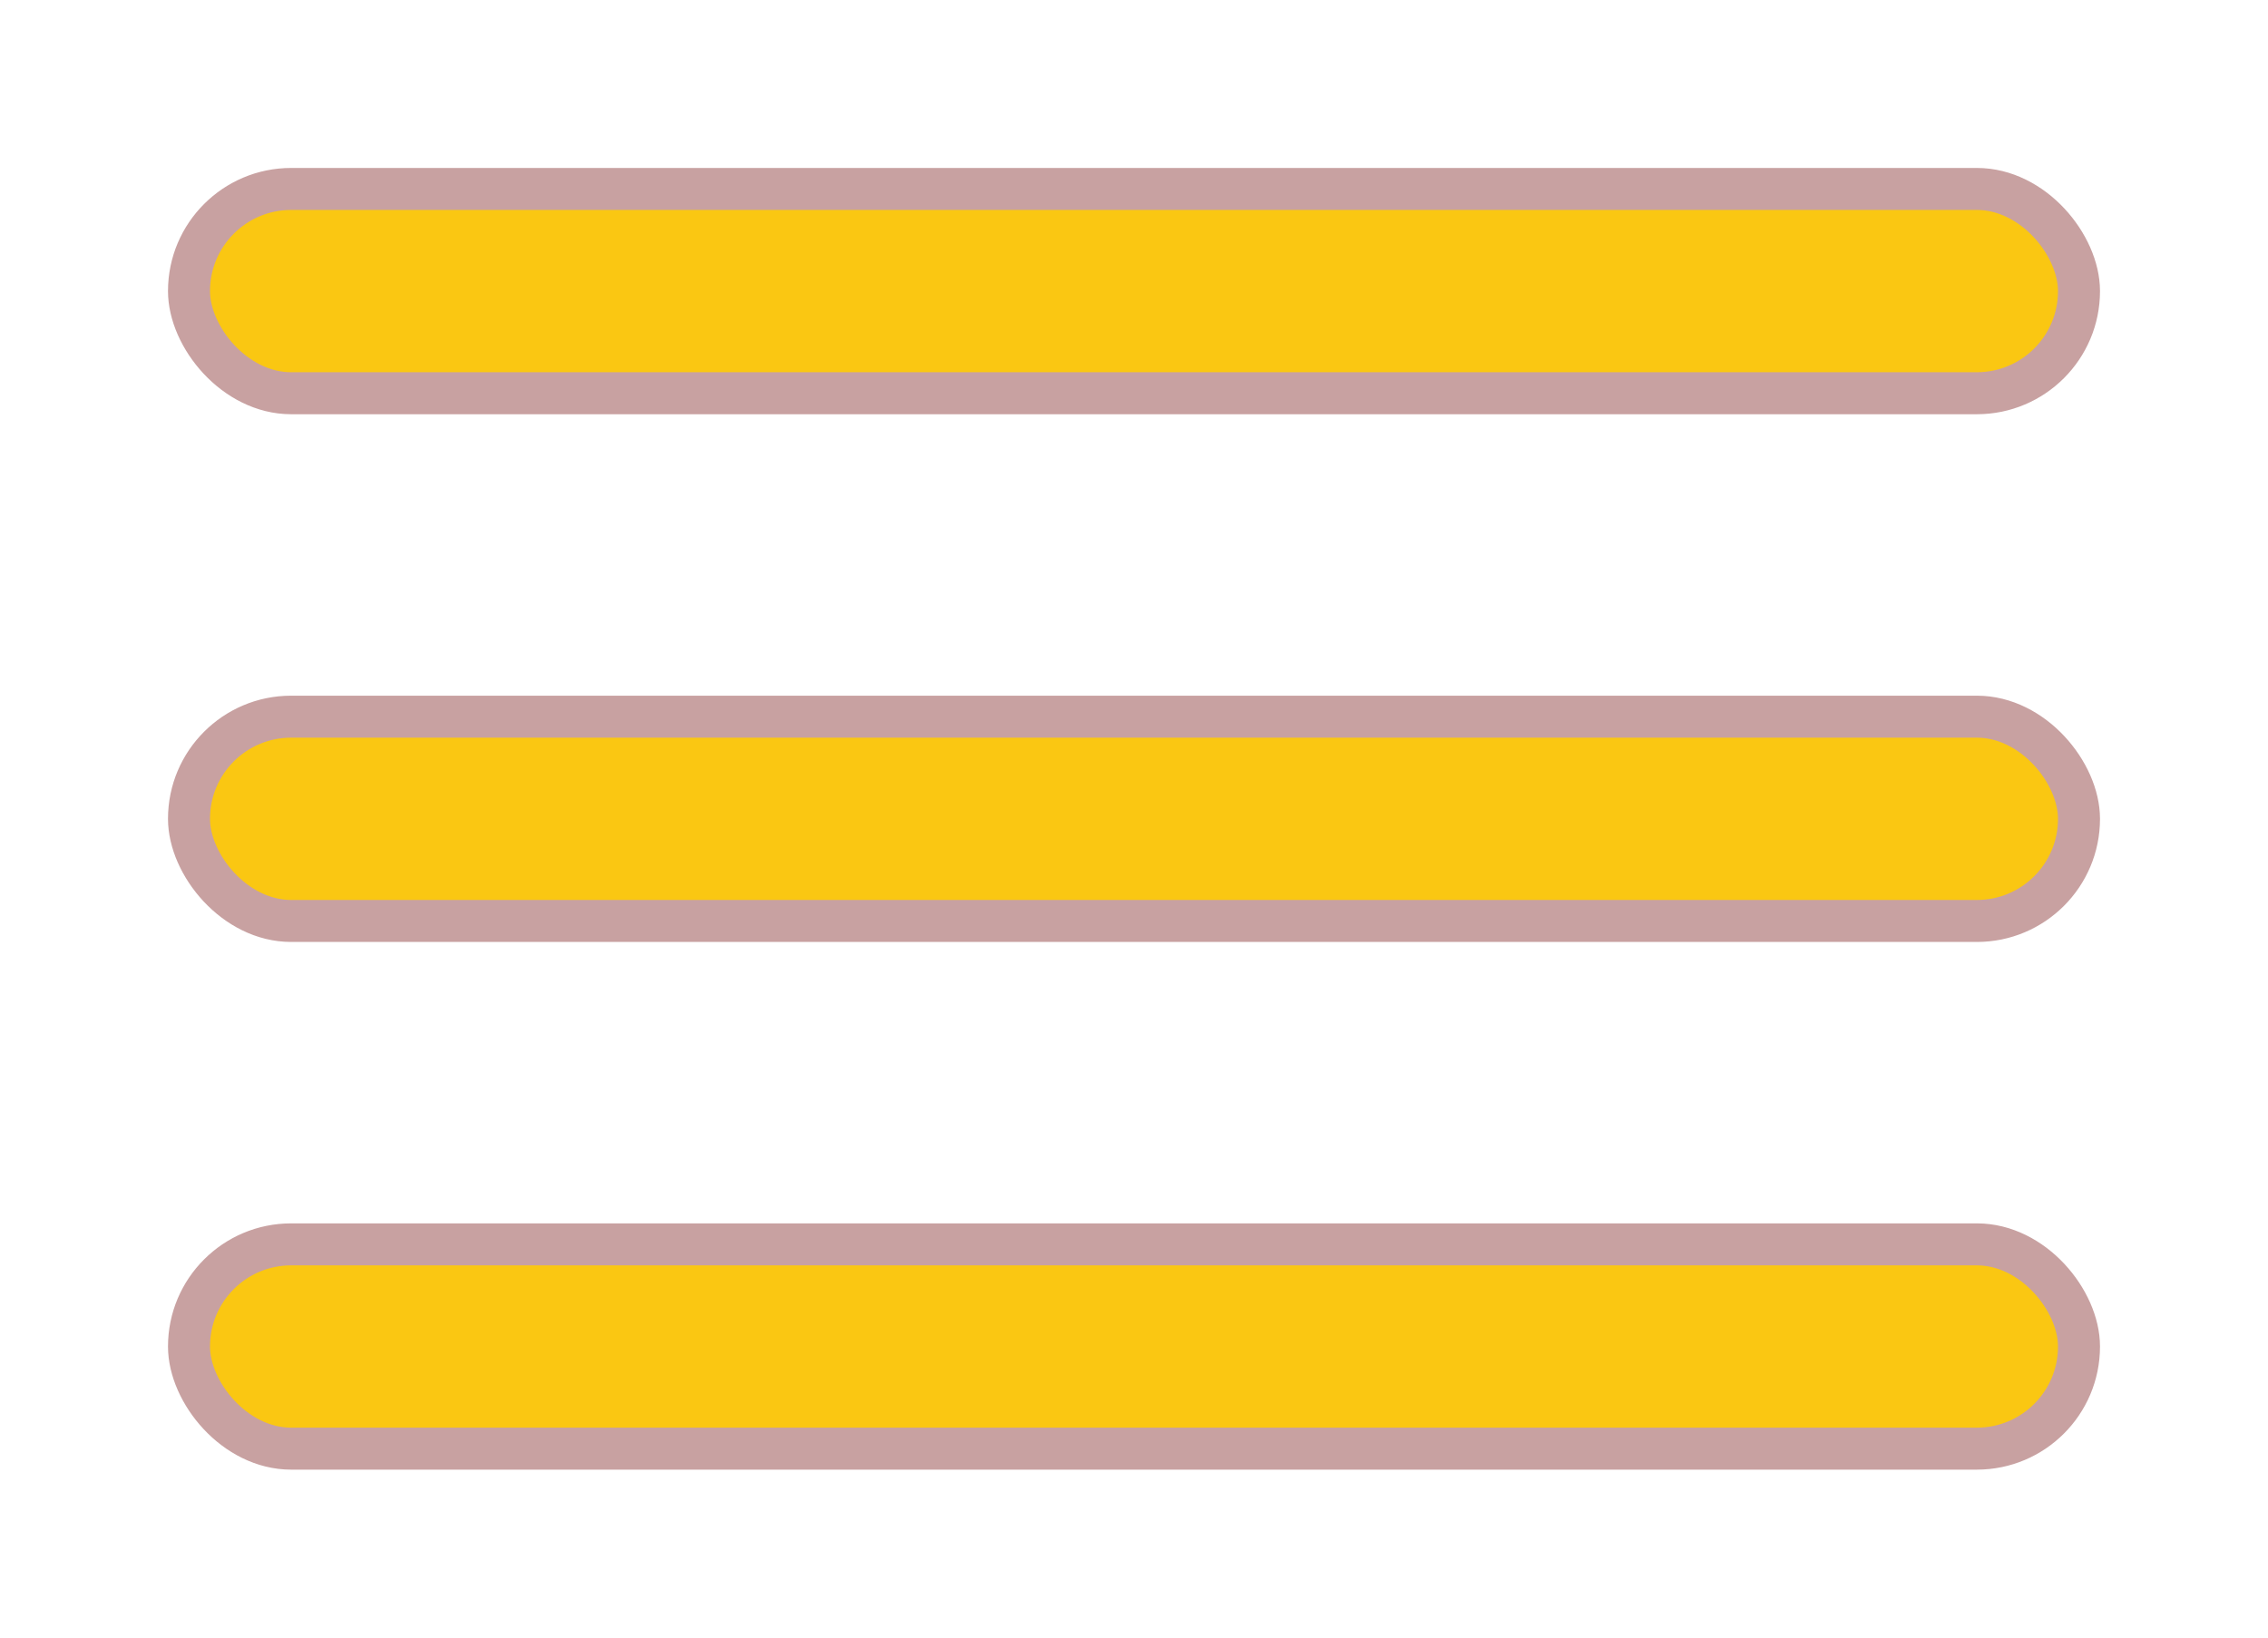
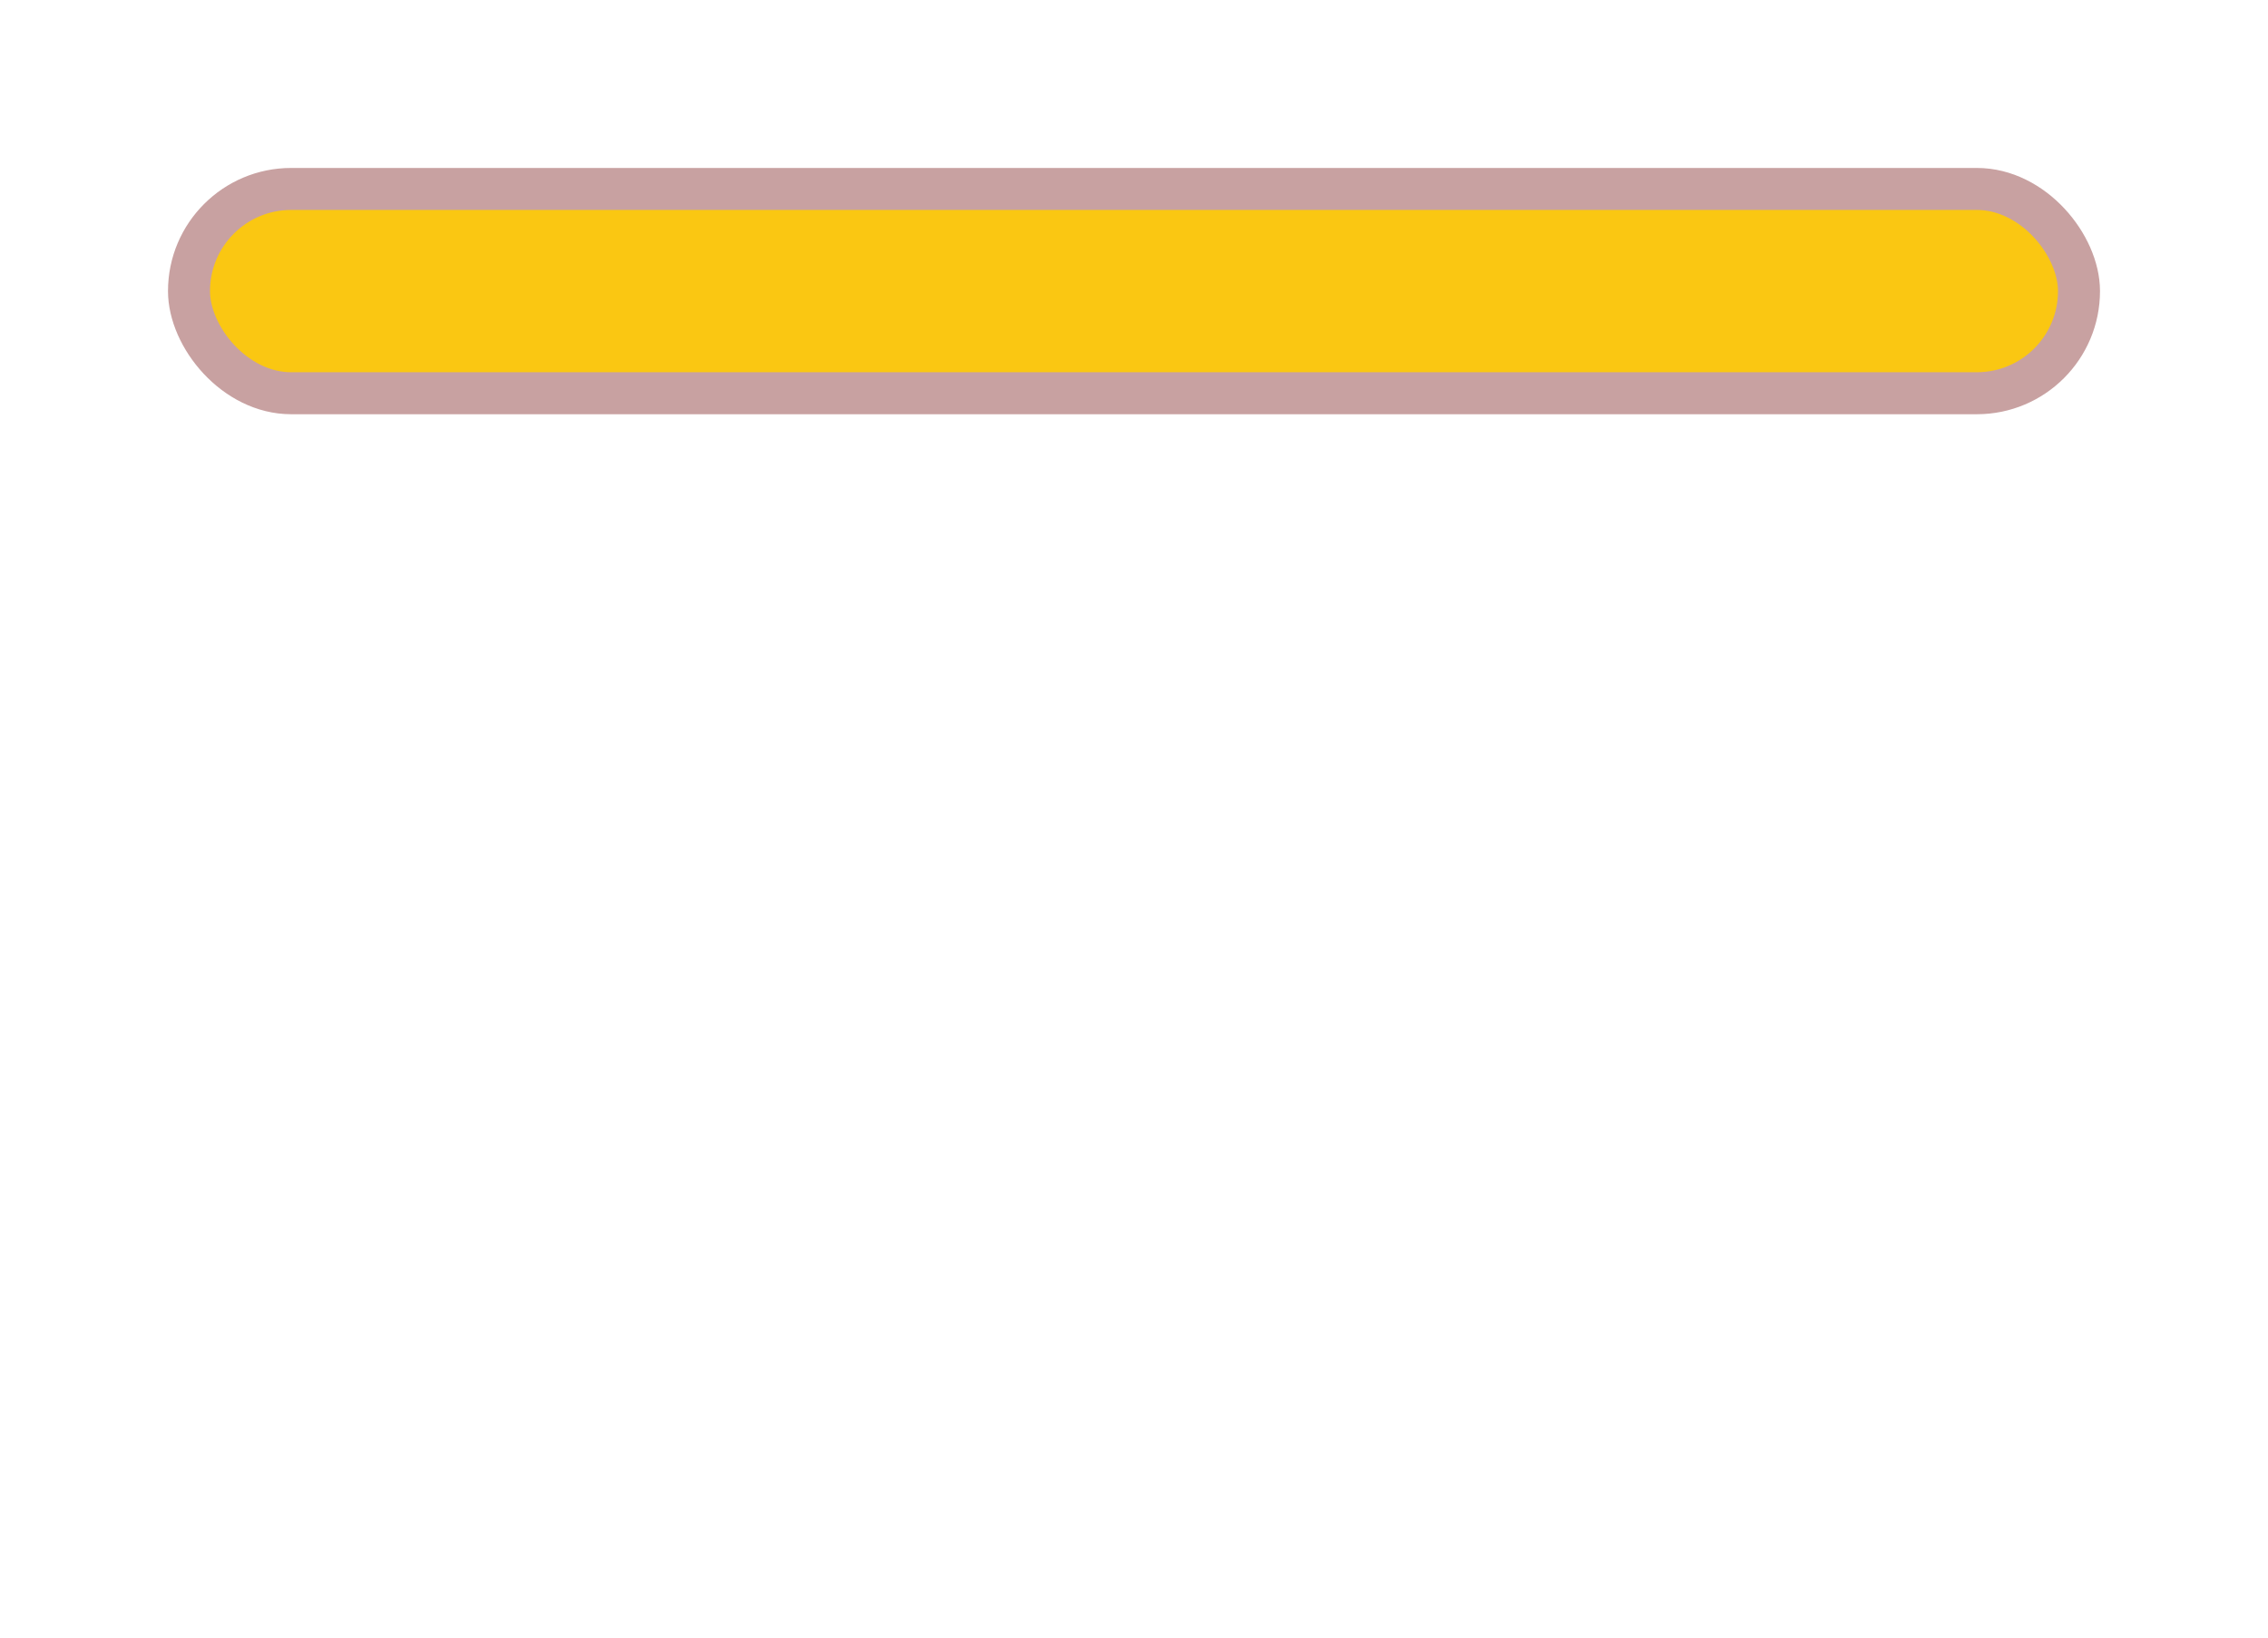
<svg xmlns="http://www.w3.org/2000/svg" width="54" height="39" viewBox="0 0 54 39" fill="none">
  <g id="Group 11" filter="url(#filter0_d_21_14)">
    <rect id="Rectangle 9" x="2.5" y="2.5" width="45" height="4.865" rx="2.432" fill="#FAC712" stroke="#C8A1A1" />
-     <rect id="Rectangle 10" x="2.5" y="15.068" width="45" height="4.865" rx="2.432" fill="#FAC712" stroke="#C8A1A1" />
-     <rect id="Rectangle 11" x="2.5" y="27.635" width="45" height="4.865" rx="2.432" fill="#FAC712" stroke="#C8A1A1" />
  </g>
  <defs>
    <filter id="filter0_d_21_14" x="0" y="0" width="54" height="39" filterUnits="userSpaceOnUse" color-interpolation-filters="sRGB">
      <feFlood flood-opacity="0" result="BackgroundImageFix" />
      <feColorMatrix in="SourceAlpha" type="matrix" values="0 0 0 0 0 0 0 0 0 0 0 0 0 0 0 0 0 0 127 0" result="hardAlpha" />
      <feOffset dx="2" dy="2" />
      <feGaussianBlur stdDeviation="2" />
      <feComposite in2="hardAlpha" operator="out" />
      <feColorMatrix type="matrix" values="0 0 0 0 0.233 0 0 0 0 0.05 0 0 0 0 0.037 0 0 0 1 0" />
      <feBlend mode="normal" in2="BackgroundImageFix" result="effect1_dropShadow_21_14" />
      <feBlend mode="normal" in="SourceGraphic" in2="effect1_dropShadow_21_14" result="shape" />
    </filter>
  </defs>
</svg>